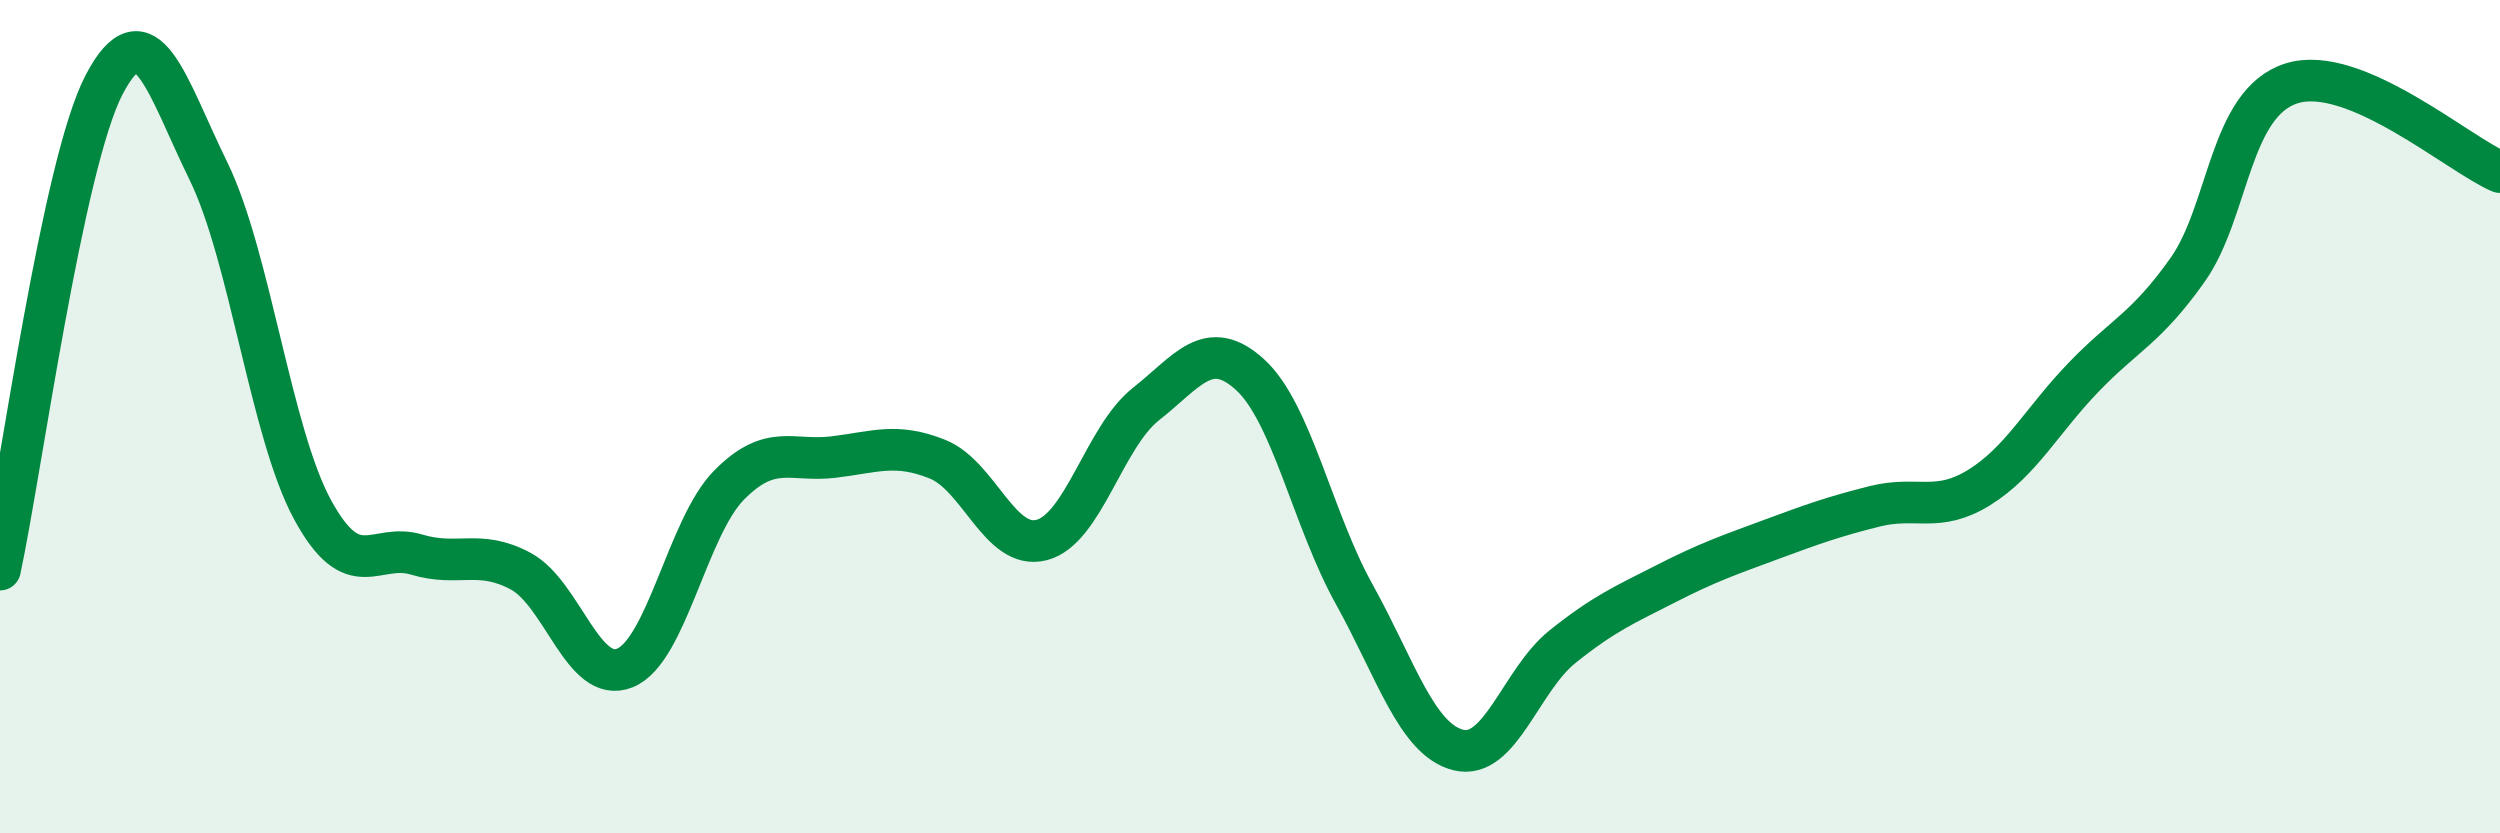
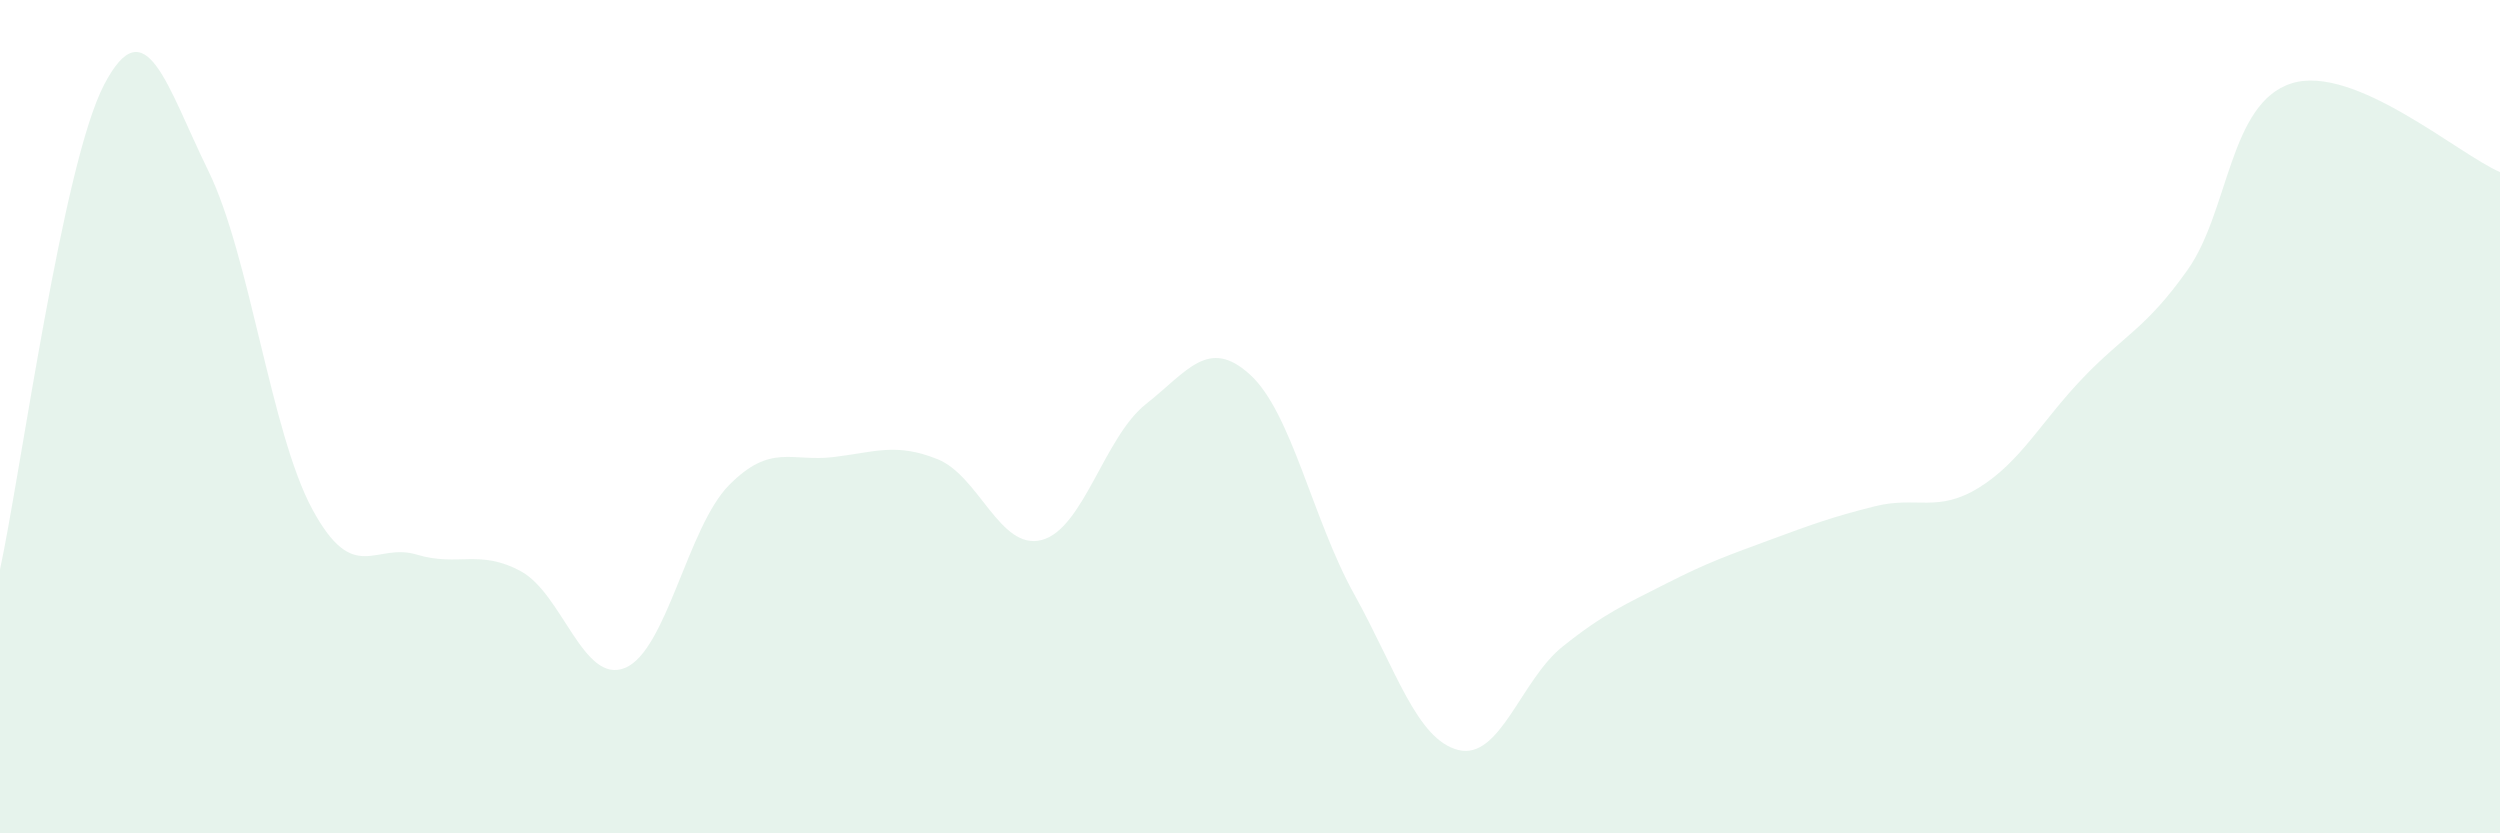
<svg xmlns="http://www.w3.org/2000/svg" width="60" height="20" viewBox="0 0 60 20">
  <path d="M 0,13.67 C 0.5,11.34 1.5,3.94 2.5,2.03 C 3.5,0.12 4,2.06 5,4.1 C 6,6.14 6.5,10.39 7.5,12.23 C 8.5,14.07 9,13.01 10,13.31 C 11,13.61 11.5,13.17 12.5,13.71 C 13.5,14.25 14,16.44 15,16.03 C 16,15.62 16.5,12.65 17.5,11.64 C 18.5,10.63 19,11.09 20,10.97 C 21,10.85 21.5,10.62 22.5,11.02 C 23.5,11.42 24,13.22 25,12.96 C 26,12.7 26.5,10.49 27.5,9.7 C 28.5,8.91 29,8.08 30,8.99 C 31,9.9 31.5,12.46 32.5,14.26 C 33.5,16.06 34,17.75 35,18 C 36,18.25 36.5,16.32 37.5,15.52 C 38.5,14.72 39,14.51 40,14 C 41,13.49 41.5,13.32 42.5,12.95 C 43.5,12.58 44,12.4 45,12.15 C 46,11.9 46.5,12.32 47.5,11.7 C 48.5,11.08 49,10.1 50,9.06 C 51,8.02 51.5,7.89 52.5,6.48 C 53.5,5.07 53.5,2.47 55,2 C 56.5,1.53 59,3.7 60,4.13L60 20L0 20Z" fill="#008740" opacity="0.1" stroke-linecap="round" stroke-linejoin="round" />
-   <path d="M 0,13.67 C 0.5,11.34 1.5,3.94 2.5,2.03 C 3.5,0.12 4,2.06 5,4.1 C 6,6.14 6.5,10.39 7.5,12.23 C 8.5,14.07 9,13.01 10,13.31 C 11,13.61 11.5,13.17 12.5,13.71 C 13.5,14.25 14,16.44 15,16.03 C 16,15.62 16.5,12.65 17.5,11.64 C 18.5,10.63 19,11.09 20,10.97 C 21,10.85 21.5,10.62 22.5,11.02 C 23.5,11.42 24,13.22 25,12.96 C 26,12.7 26.5,10.49 27.5,9.7 C 28.5,8.91 29,8.08 30,8.99 C 31,9.9 31.5,12.46 32.5,14.26 C 33.5,16.06 34,17.75 35,18 C 36,18.25 36.5,16.32 37.5,15.52 C 38.5,14.72 39,14.51 40,14 C 41,13.49 41.5,13.32 42.5,12.95 C 43.5,12.58 44,12.4 45,12.15 C 46,11.9 46.5,12.32 47.5,11.7 C 48.5,11.08 49,10.1 50,9.06 C 51,8.02 51.5,7.89 52.5,6.48 C 53.5,5.07 53.5,2.47 55,2 C 56.5,1.53 59,3.7 60,4.13" stroke="#008740" stroke-width="1" fill="none" stroke-linecap="round" stroke-linejoin="round" />
</svg>